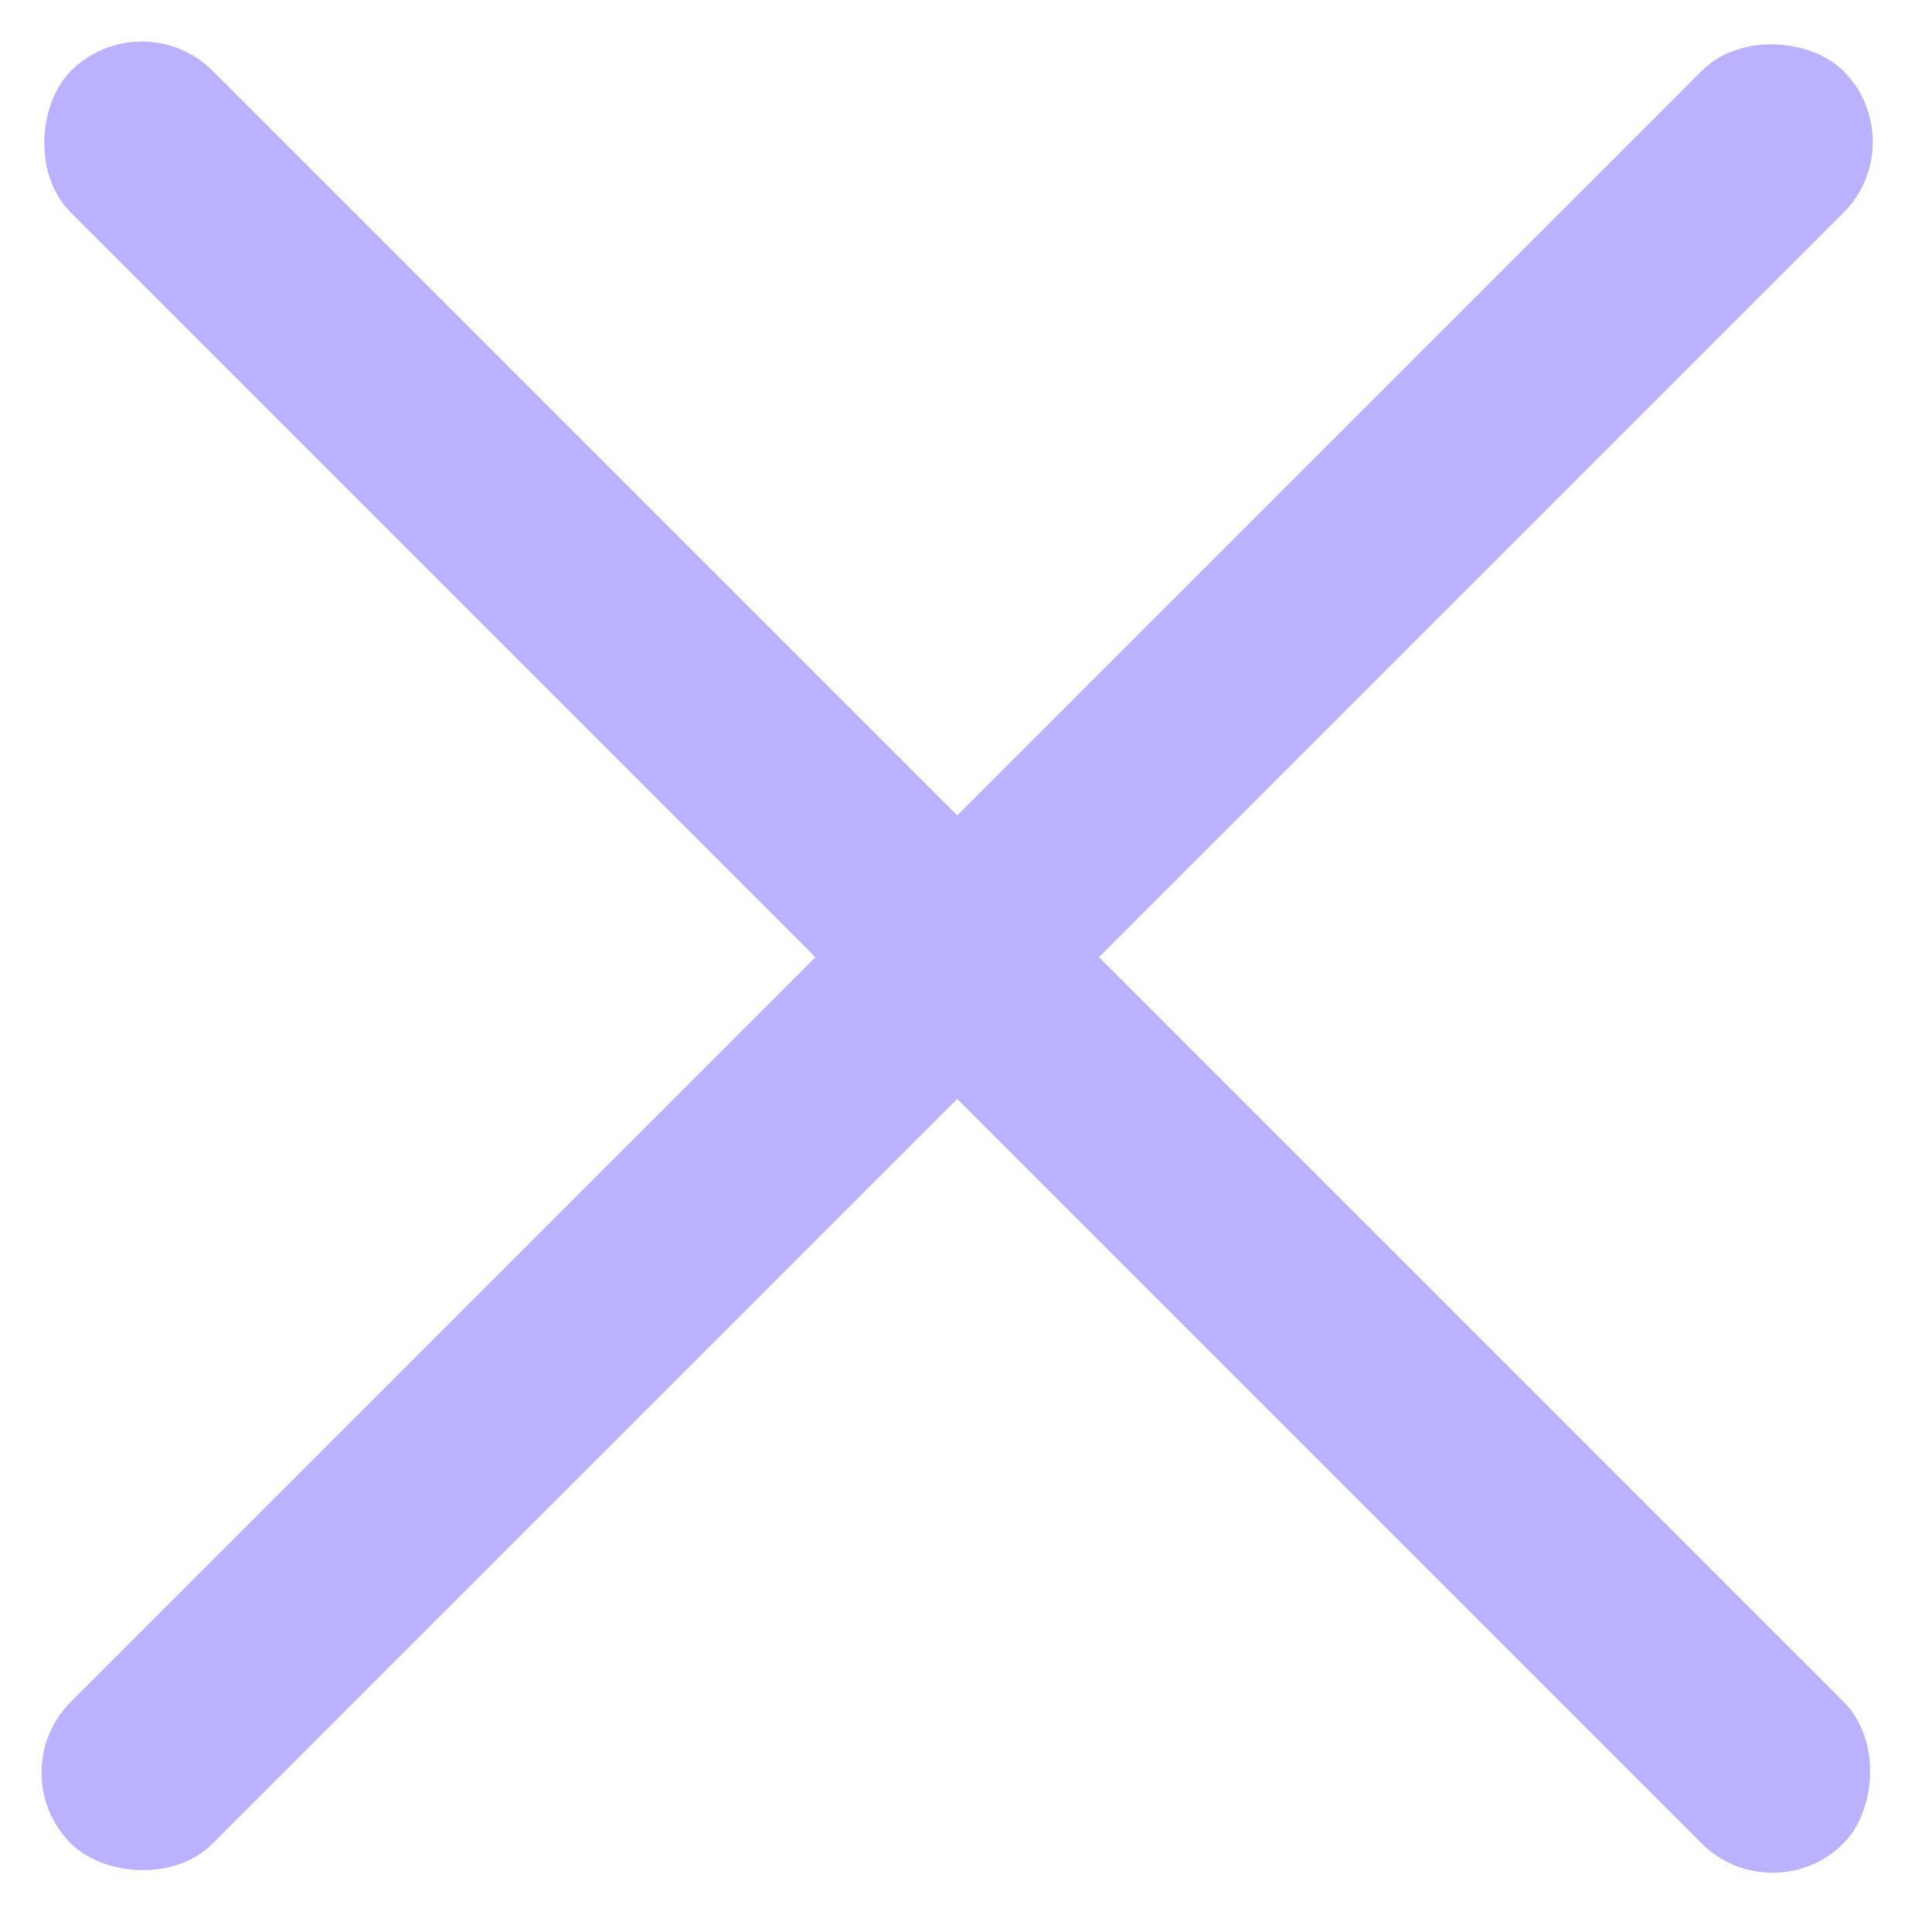
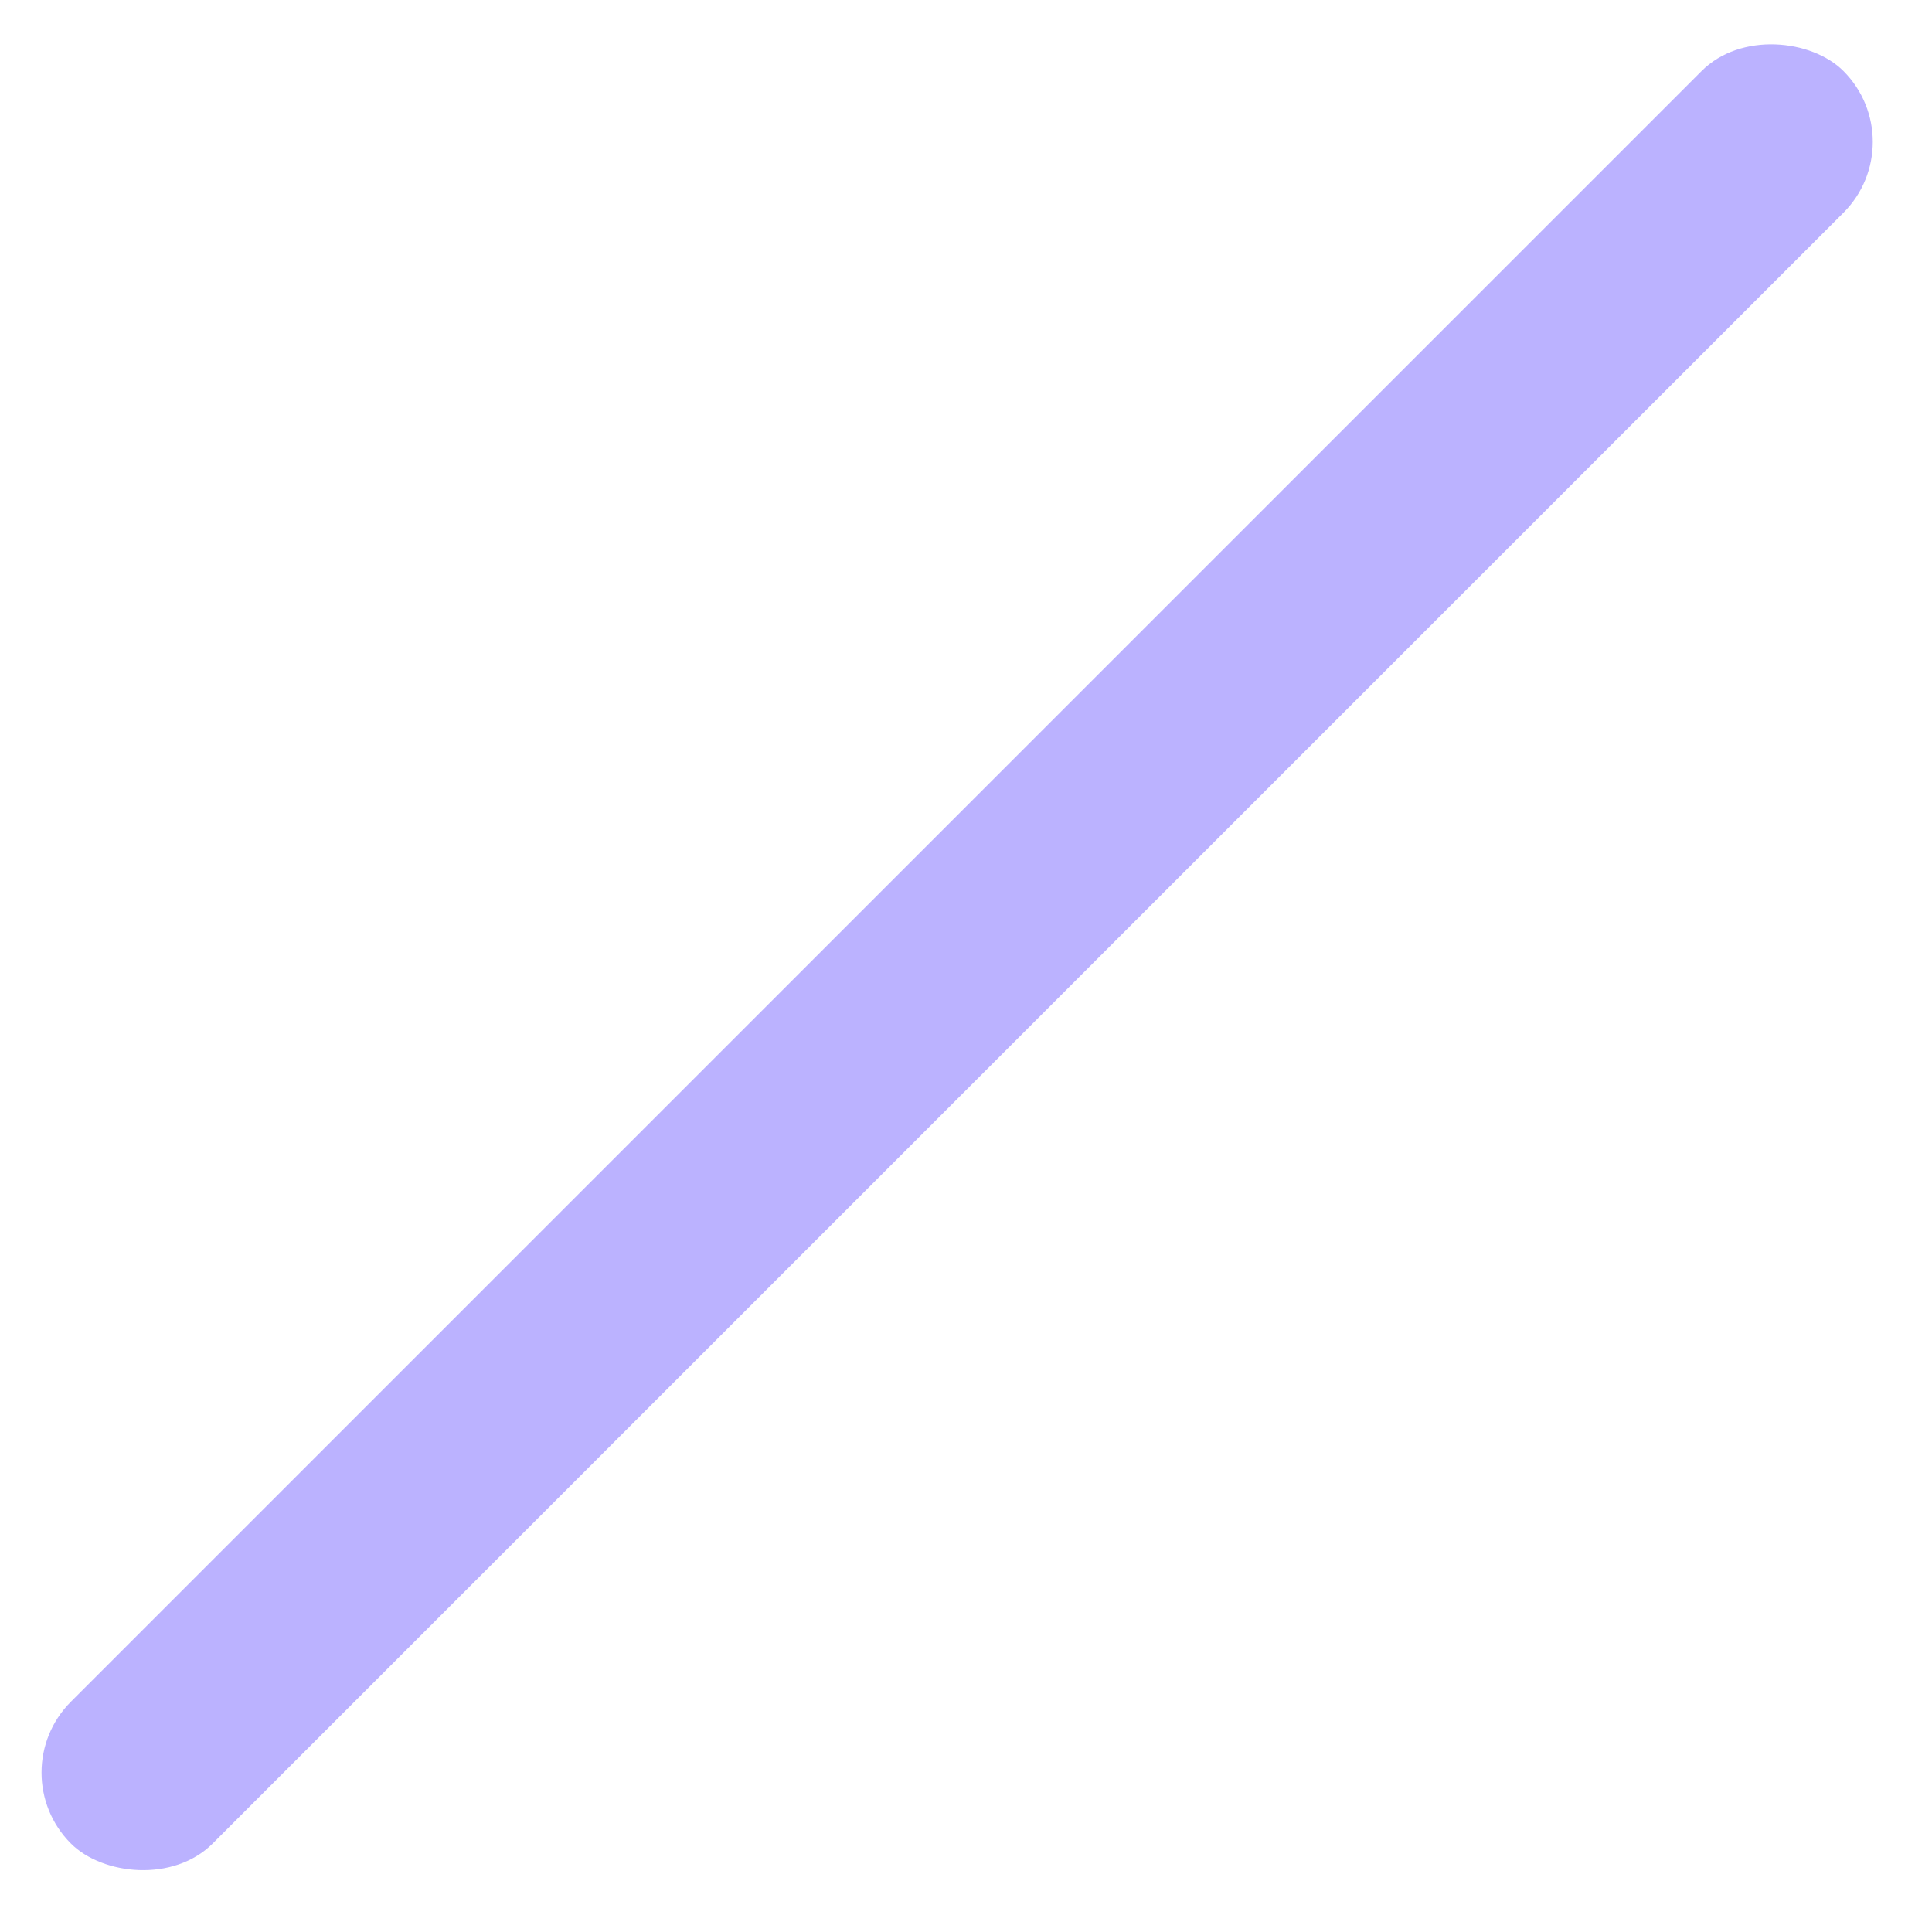
<svg xmlns="http://www.w3.org/2000/svg" width="34" height="34" viewBox="0 0 34 34" fill="none">
  <rect y="31.195" width="44.114" height="3.529" rx="1.765" transform="rotate(-45 0 31.195)" fill="#BBB2FF" />
-   <rect x="2.496" width="44.114" height="3.529" rx="1.765" transform="rotate(45 2.496 0)" fill="#BBB2FF" />
</svg>